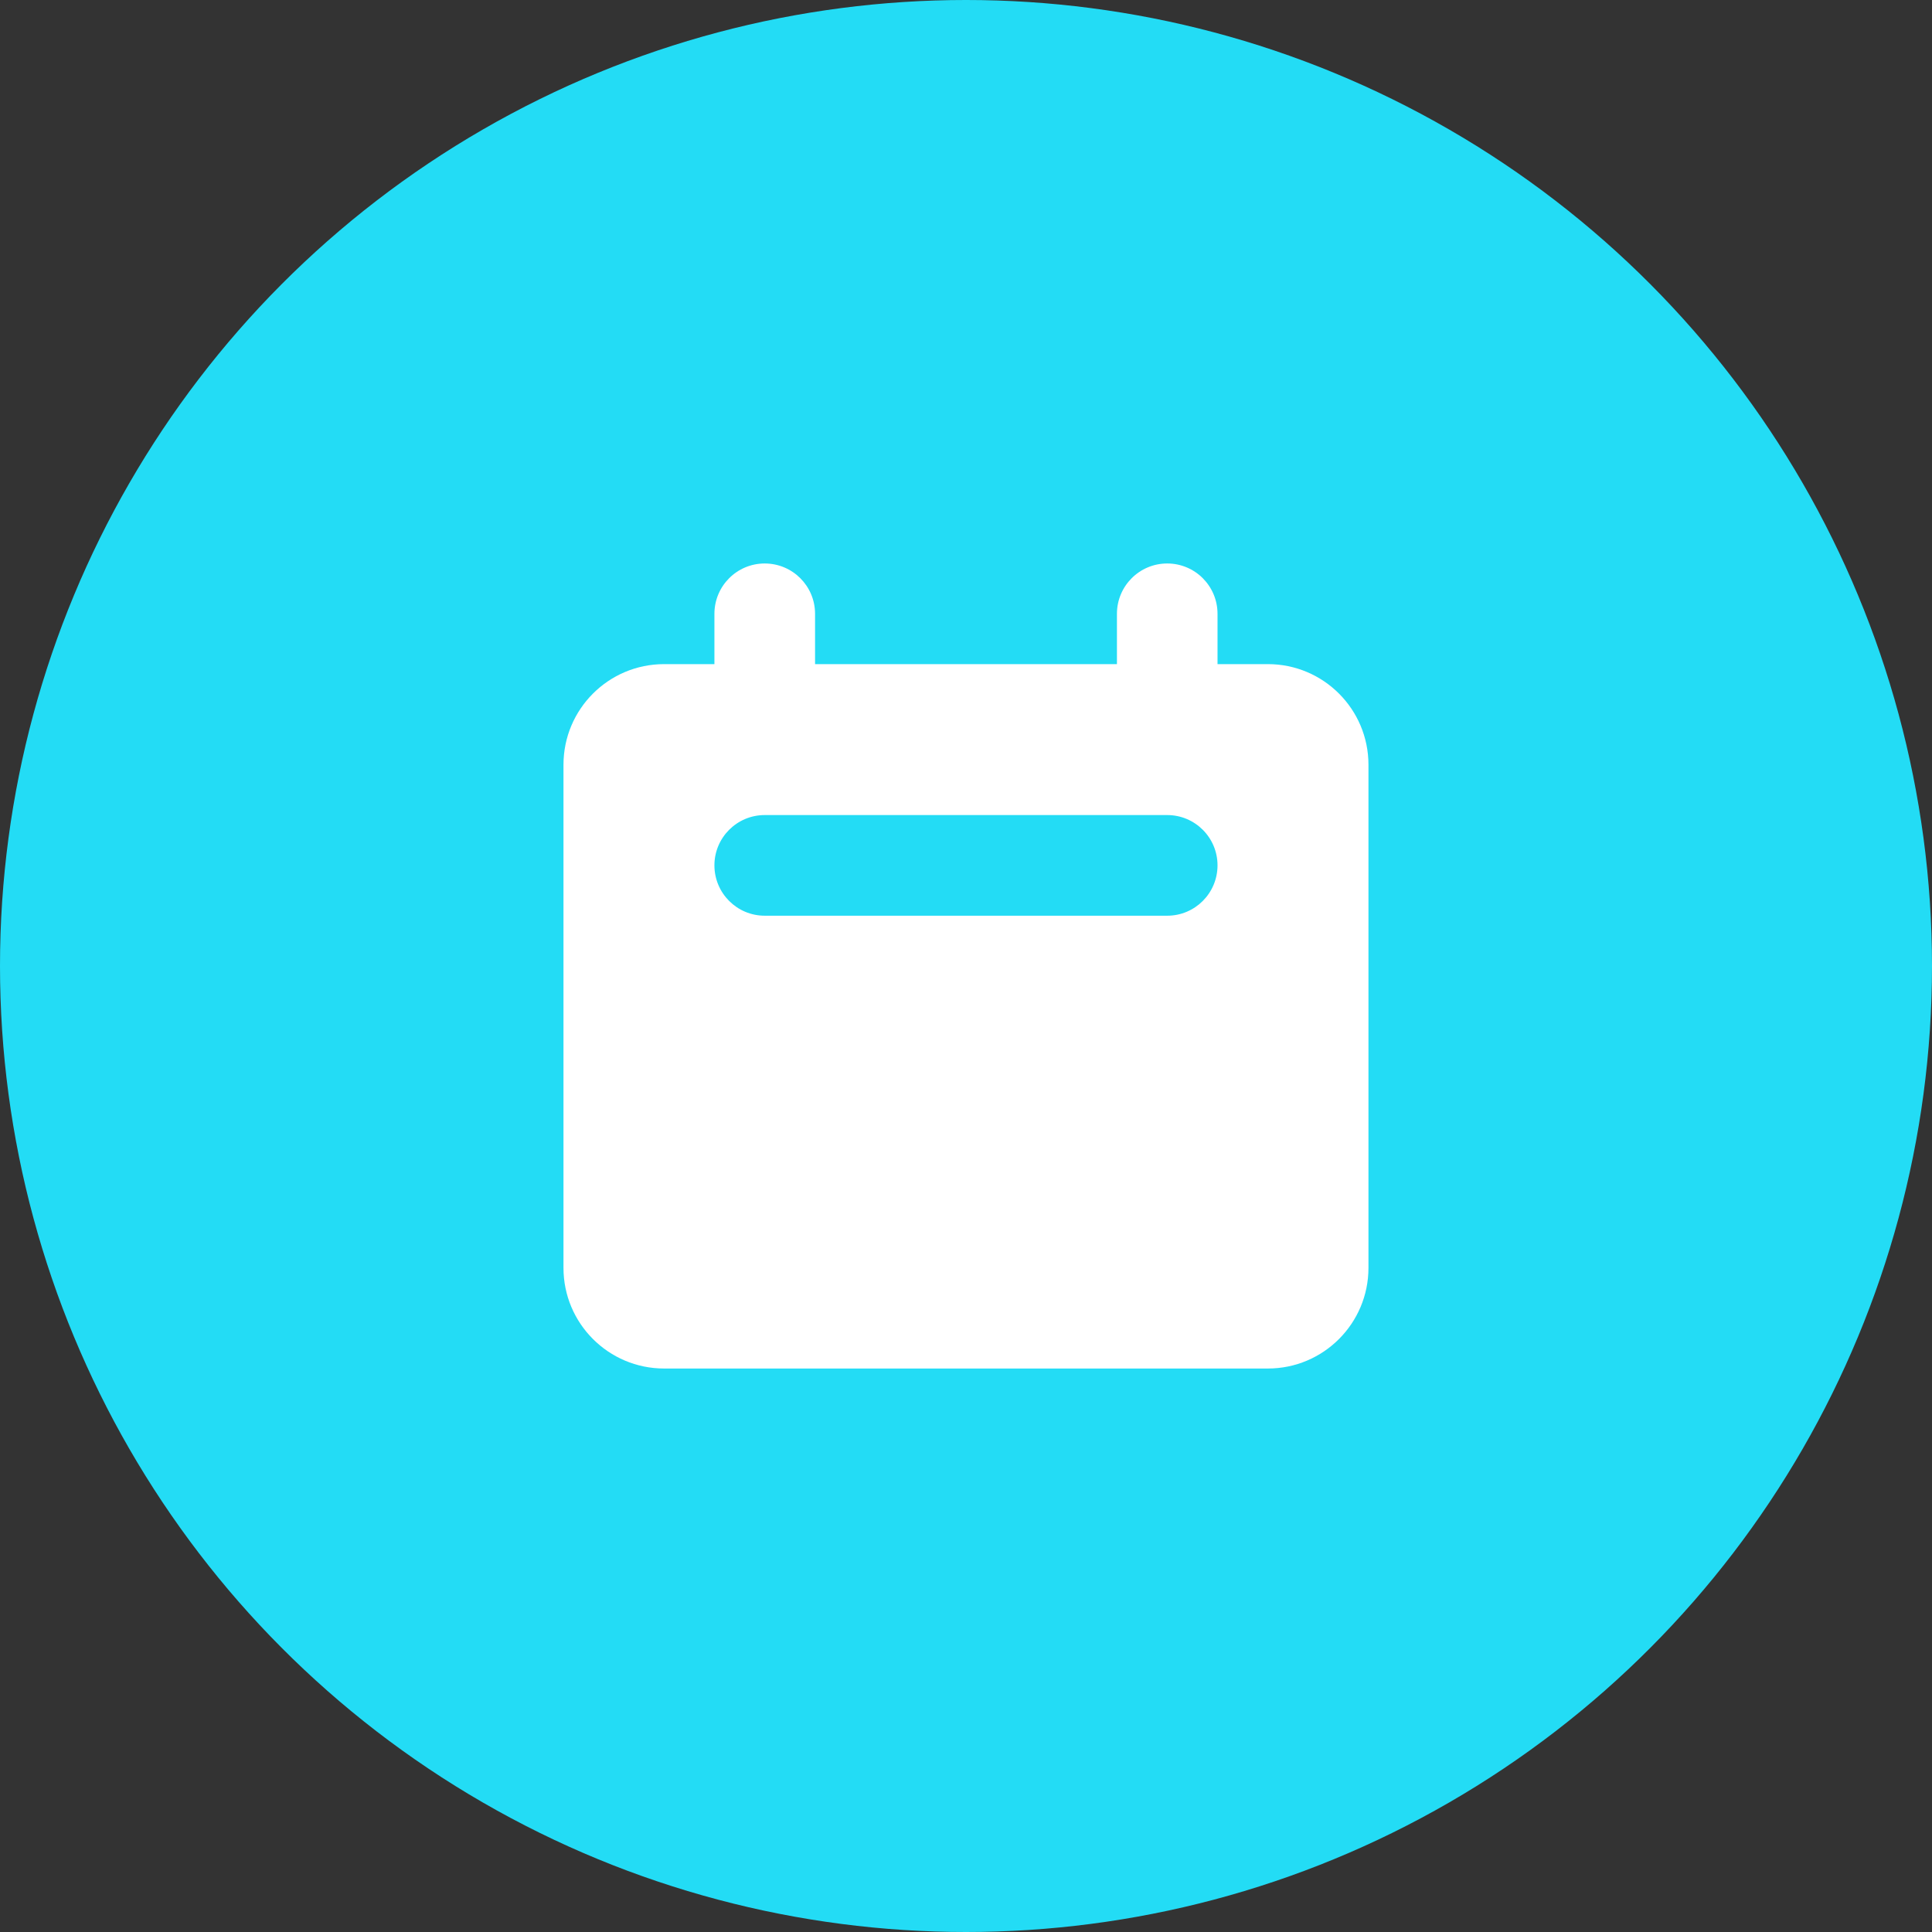
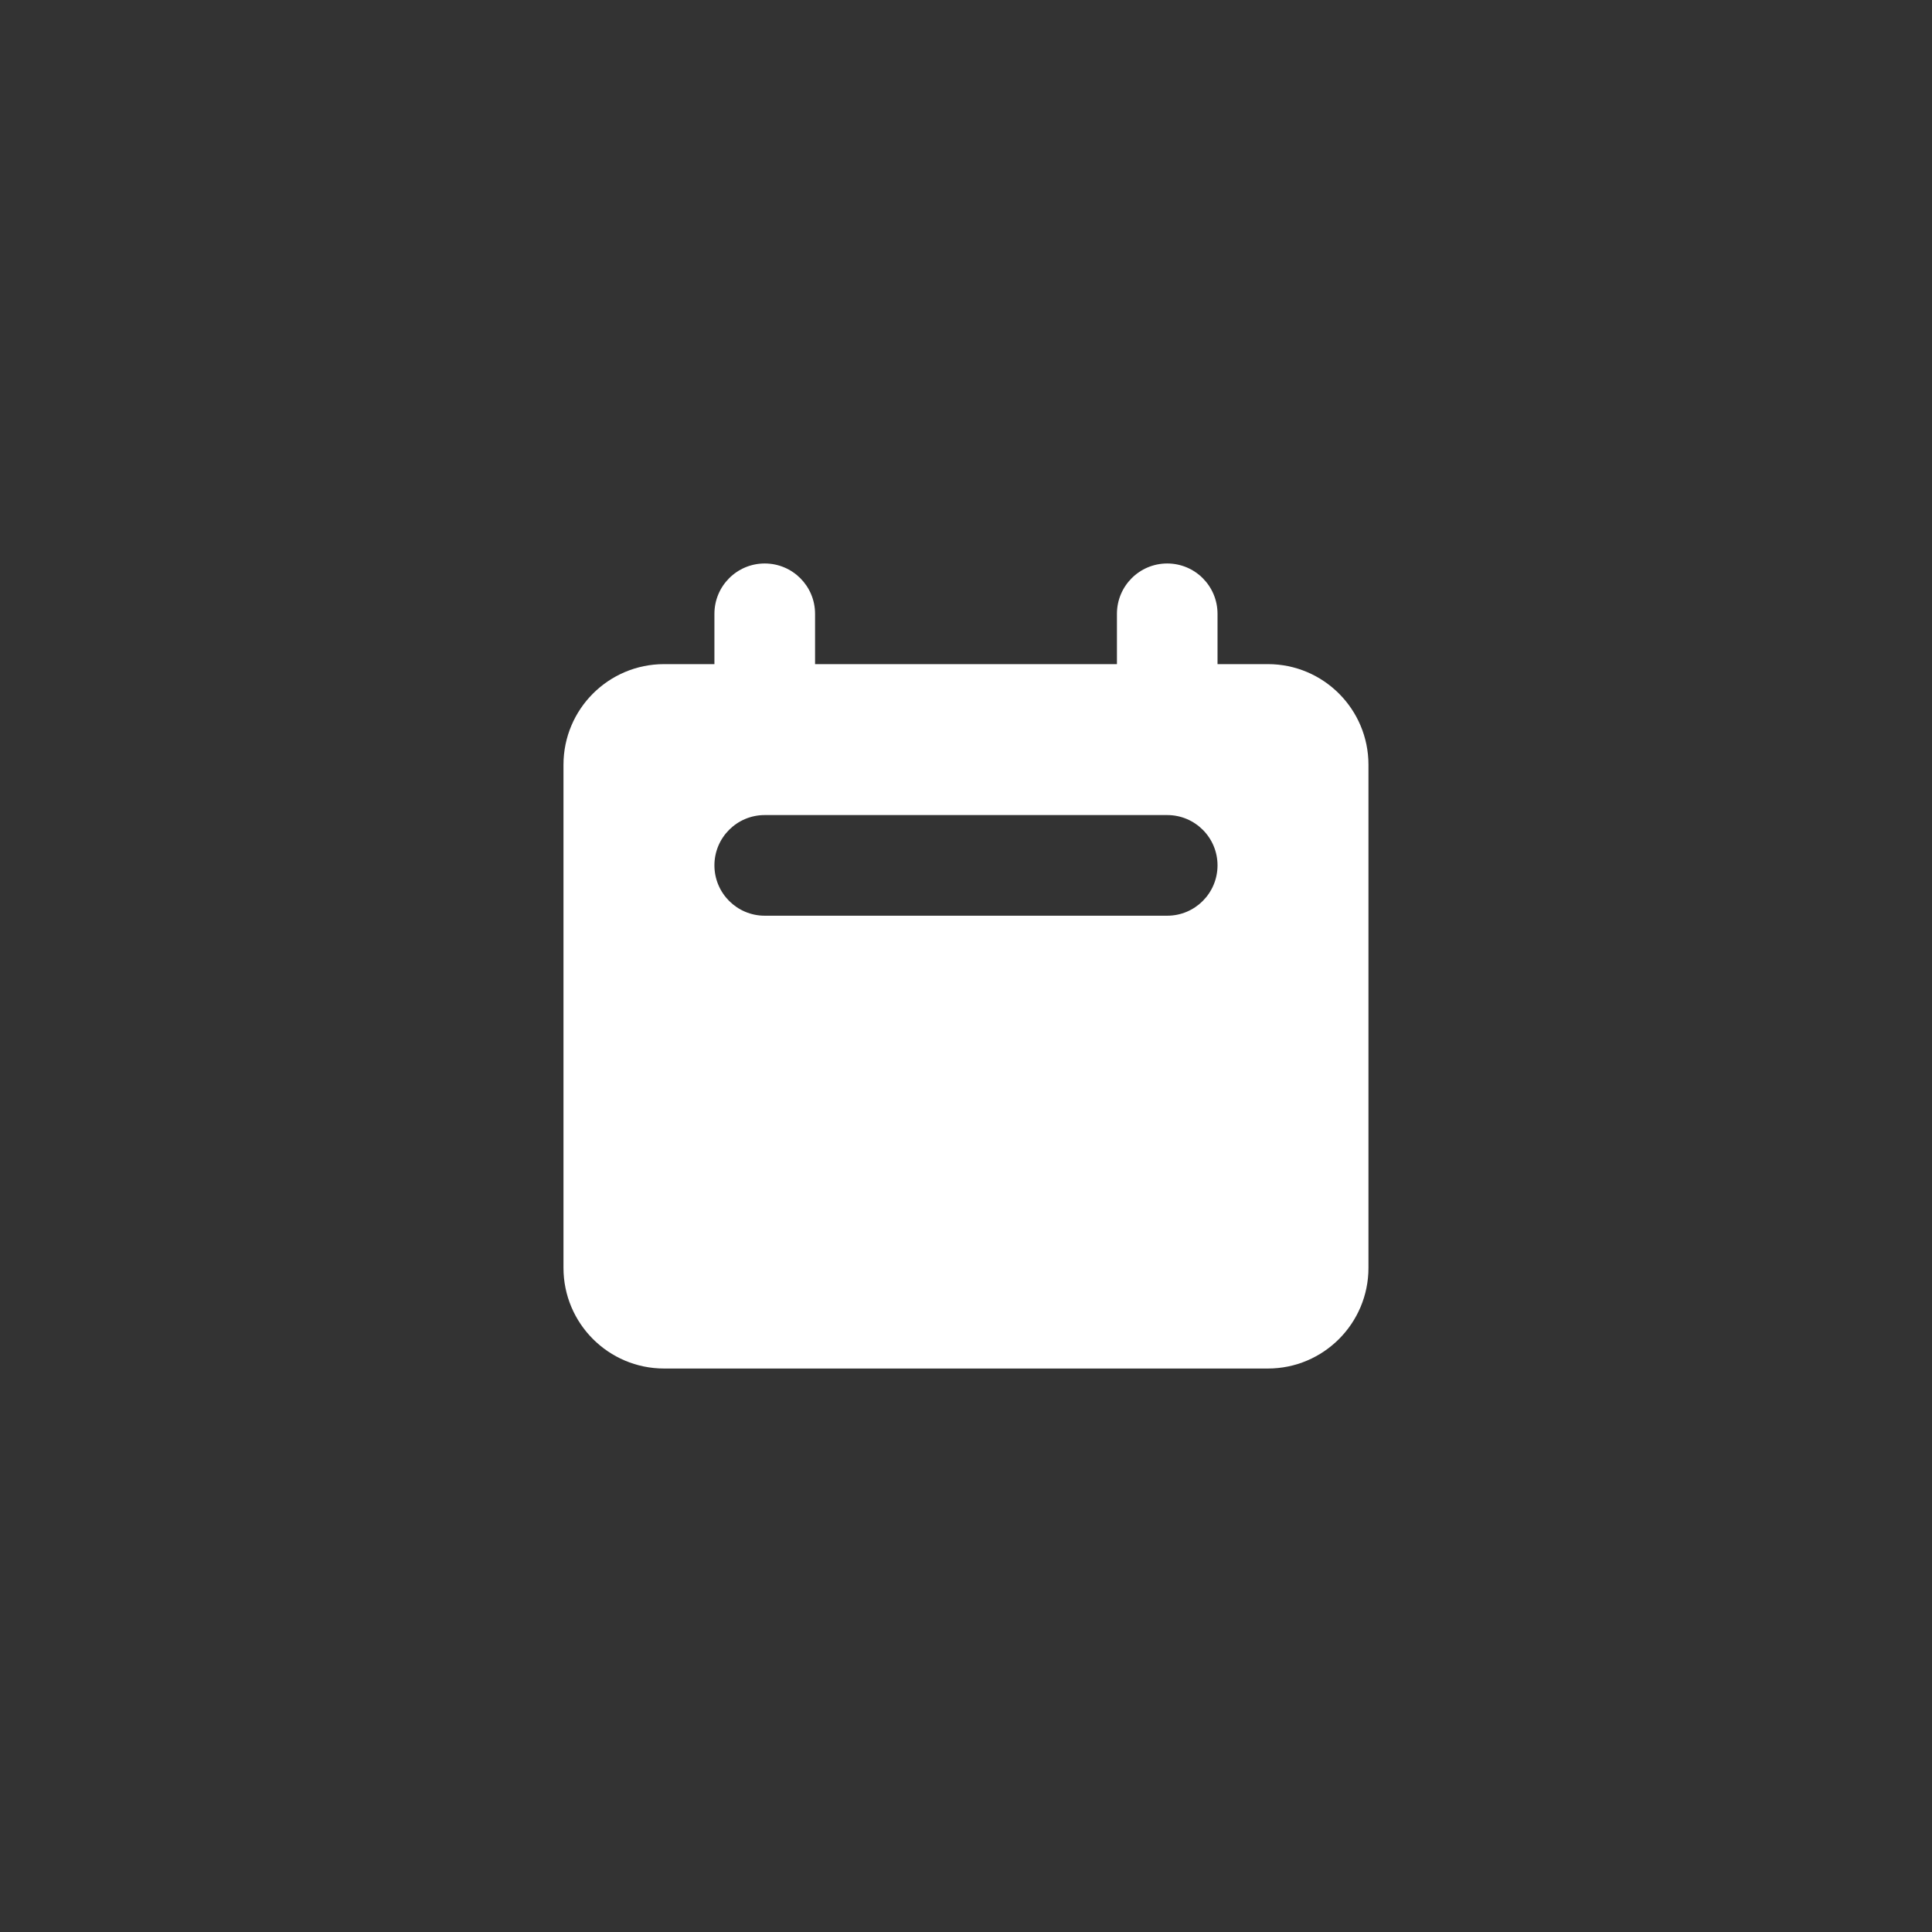
<svg xmlns="http://www.w3.org/2000/svg" width="32" height="32" viewBox="0 0 32 32" fill="none">
  <rect x="0" y="0" width="32" height="32" fill="#333333" stroke="none" />
-   <circle cx="16" cy="16" r="16" fill="#23DCF5" />
  <path fill-rule="evenodd" clip-rule="evenodd" d="M12.666 9.333C12.206 9.333 11.833 9.706 11.833 10.167V11H11C10.079 11 9.333 11.746 9.333 12.667V21C9.333 21.92 10.079 22.667 11 22.667H21C21.92 22.667 22.666 21.92 22.666 21V12.667C22.666 11.746 21.92 11 21 11H20.166V10.167C20.166 9.706 19.793 9.333 19.333 9.333C18.873 9.333 18.5 9.706 18.5 10.167V11H13.5V10.167C13.5 9.706 13.127 9.333 12.666 9.333ZM12.666 13.5C12.206 13.5 11.833 13.873 11.833 14.333C11.833 14.793 12.206 15.167 12.666 15.167H19.333C19.793 15.167 20.166 14.793 20.166 14.333C20.166 13.873 19.793 13.5 19.333 13.5H12.666Z" fill="white" />
</svg>